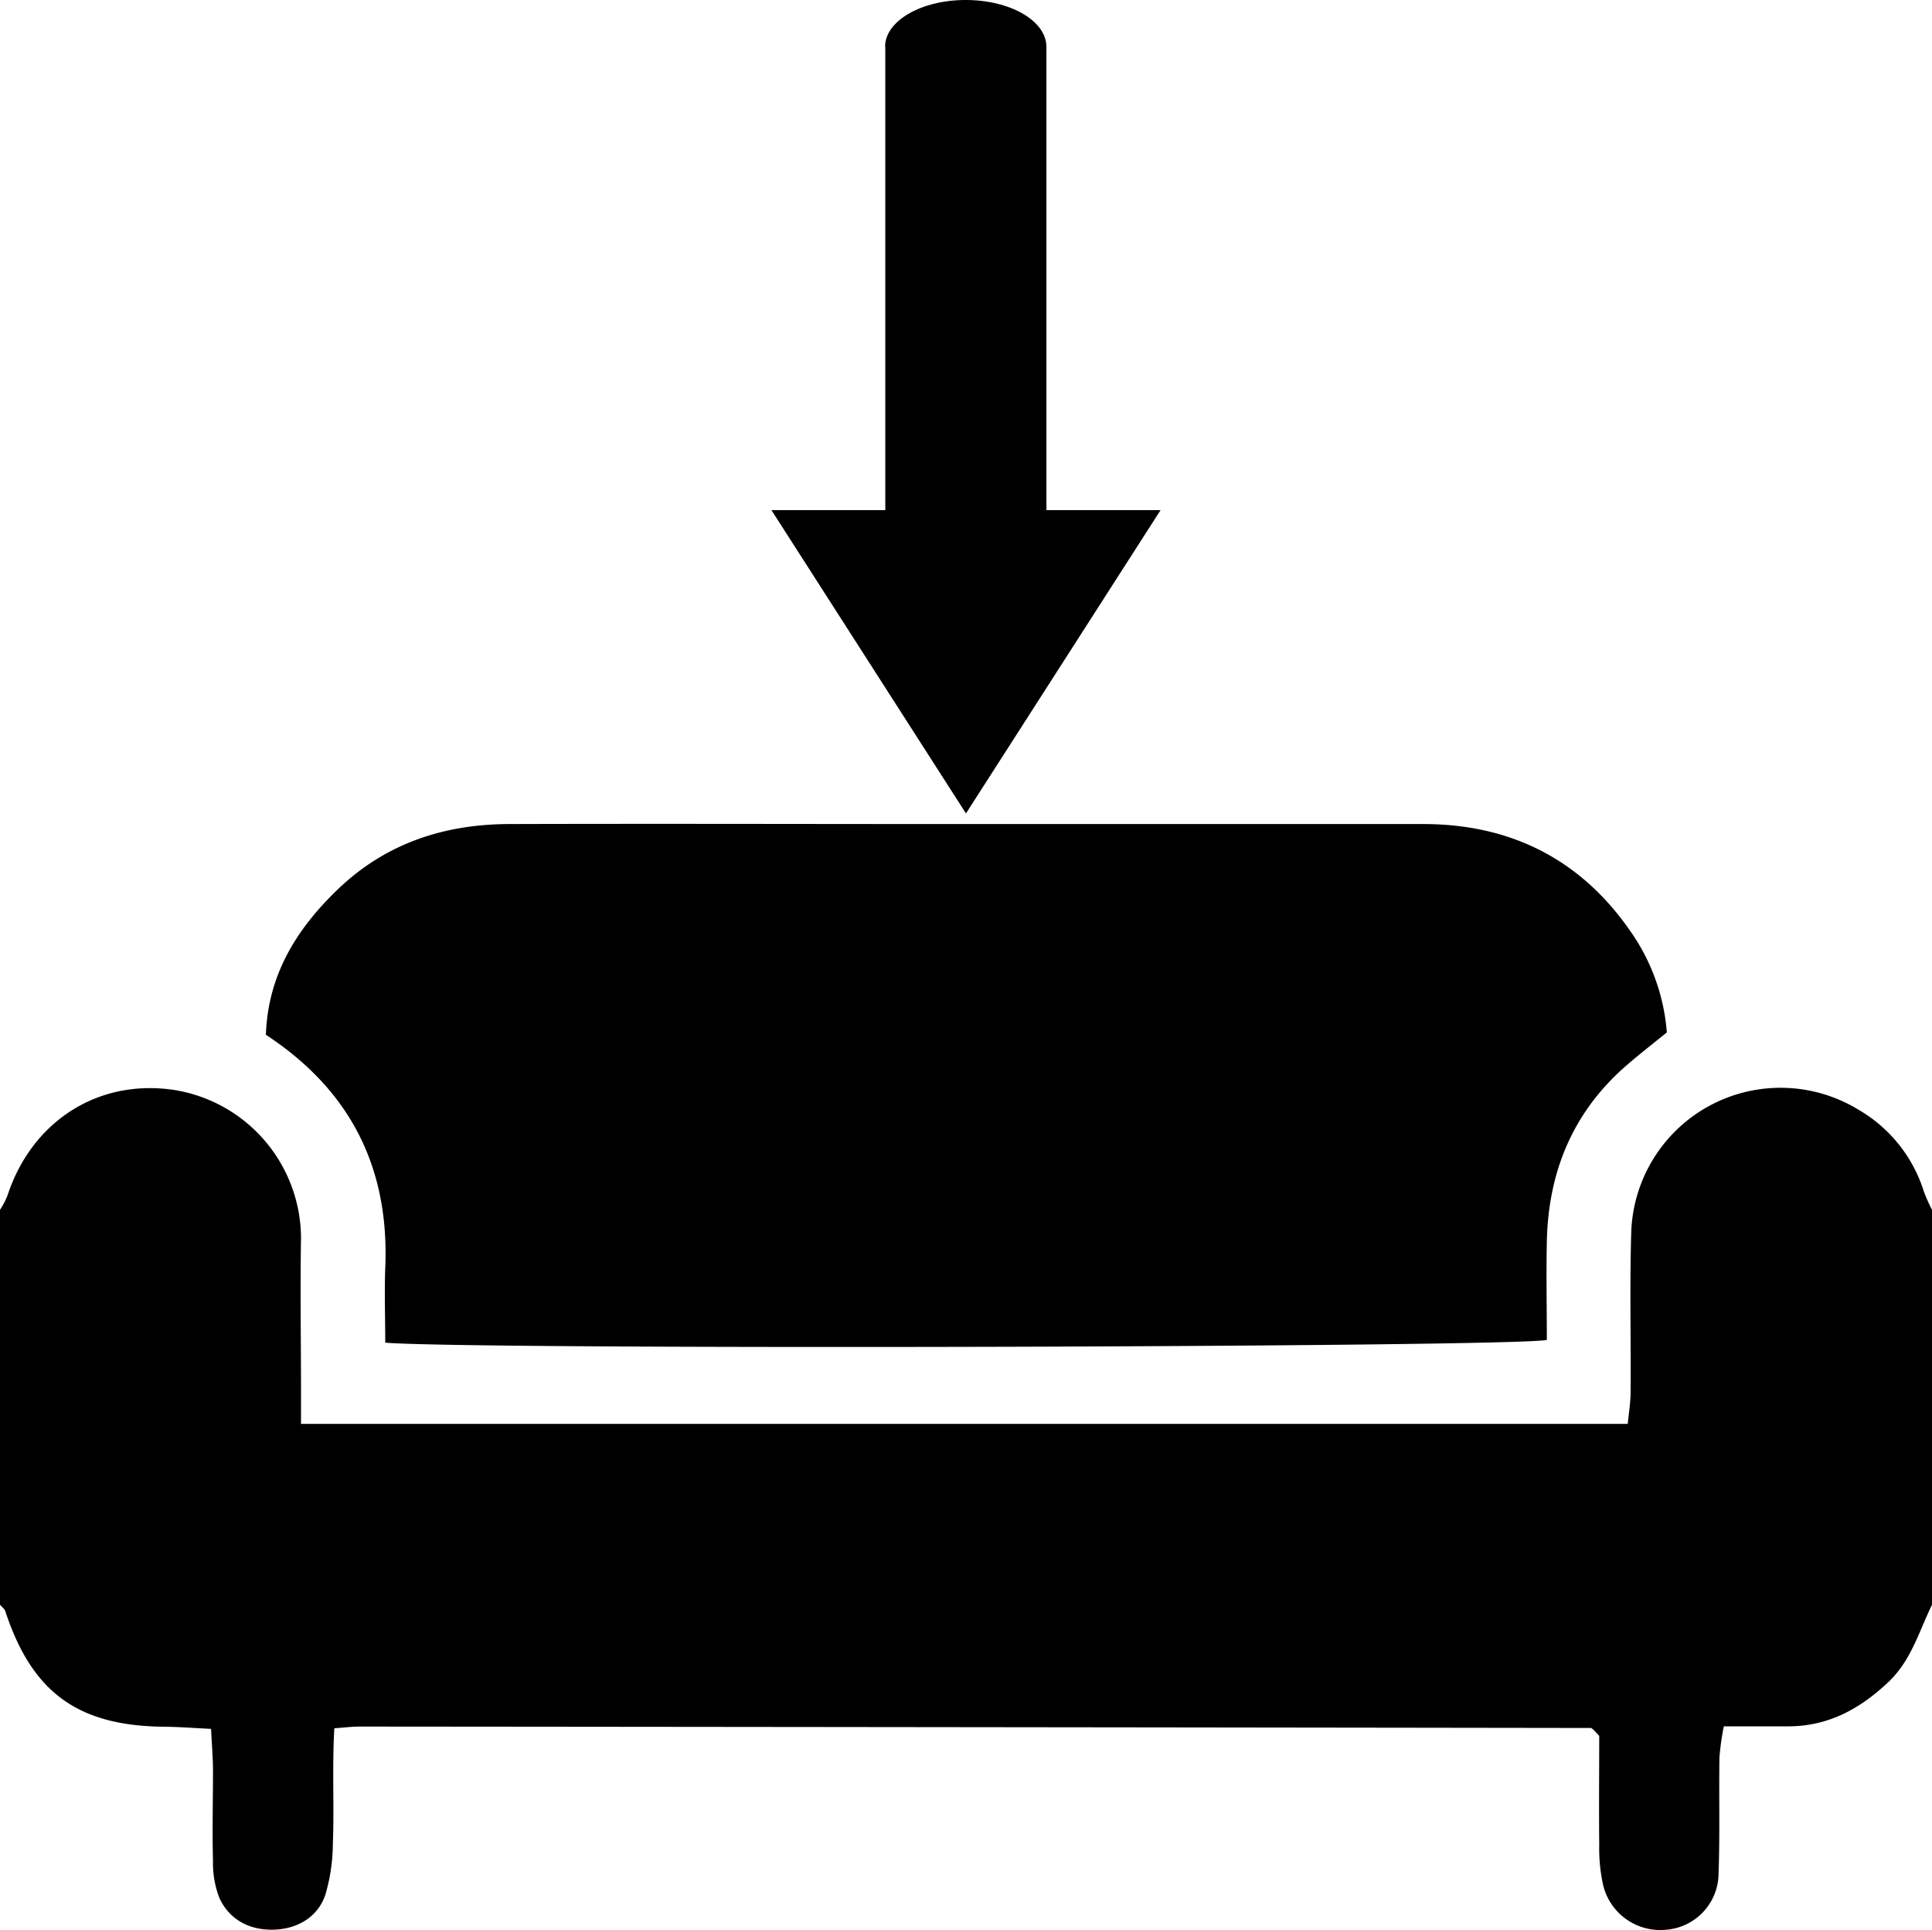
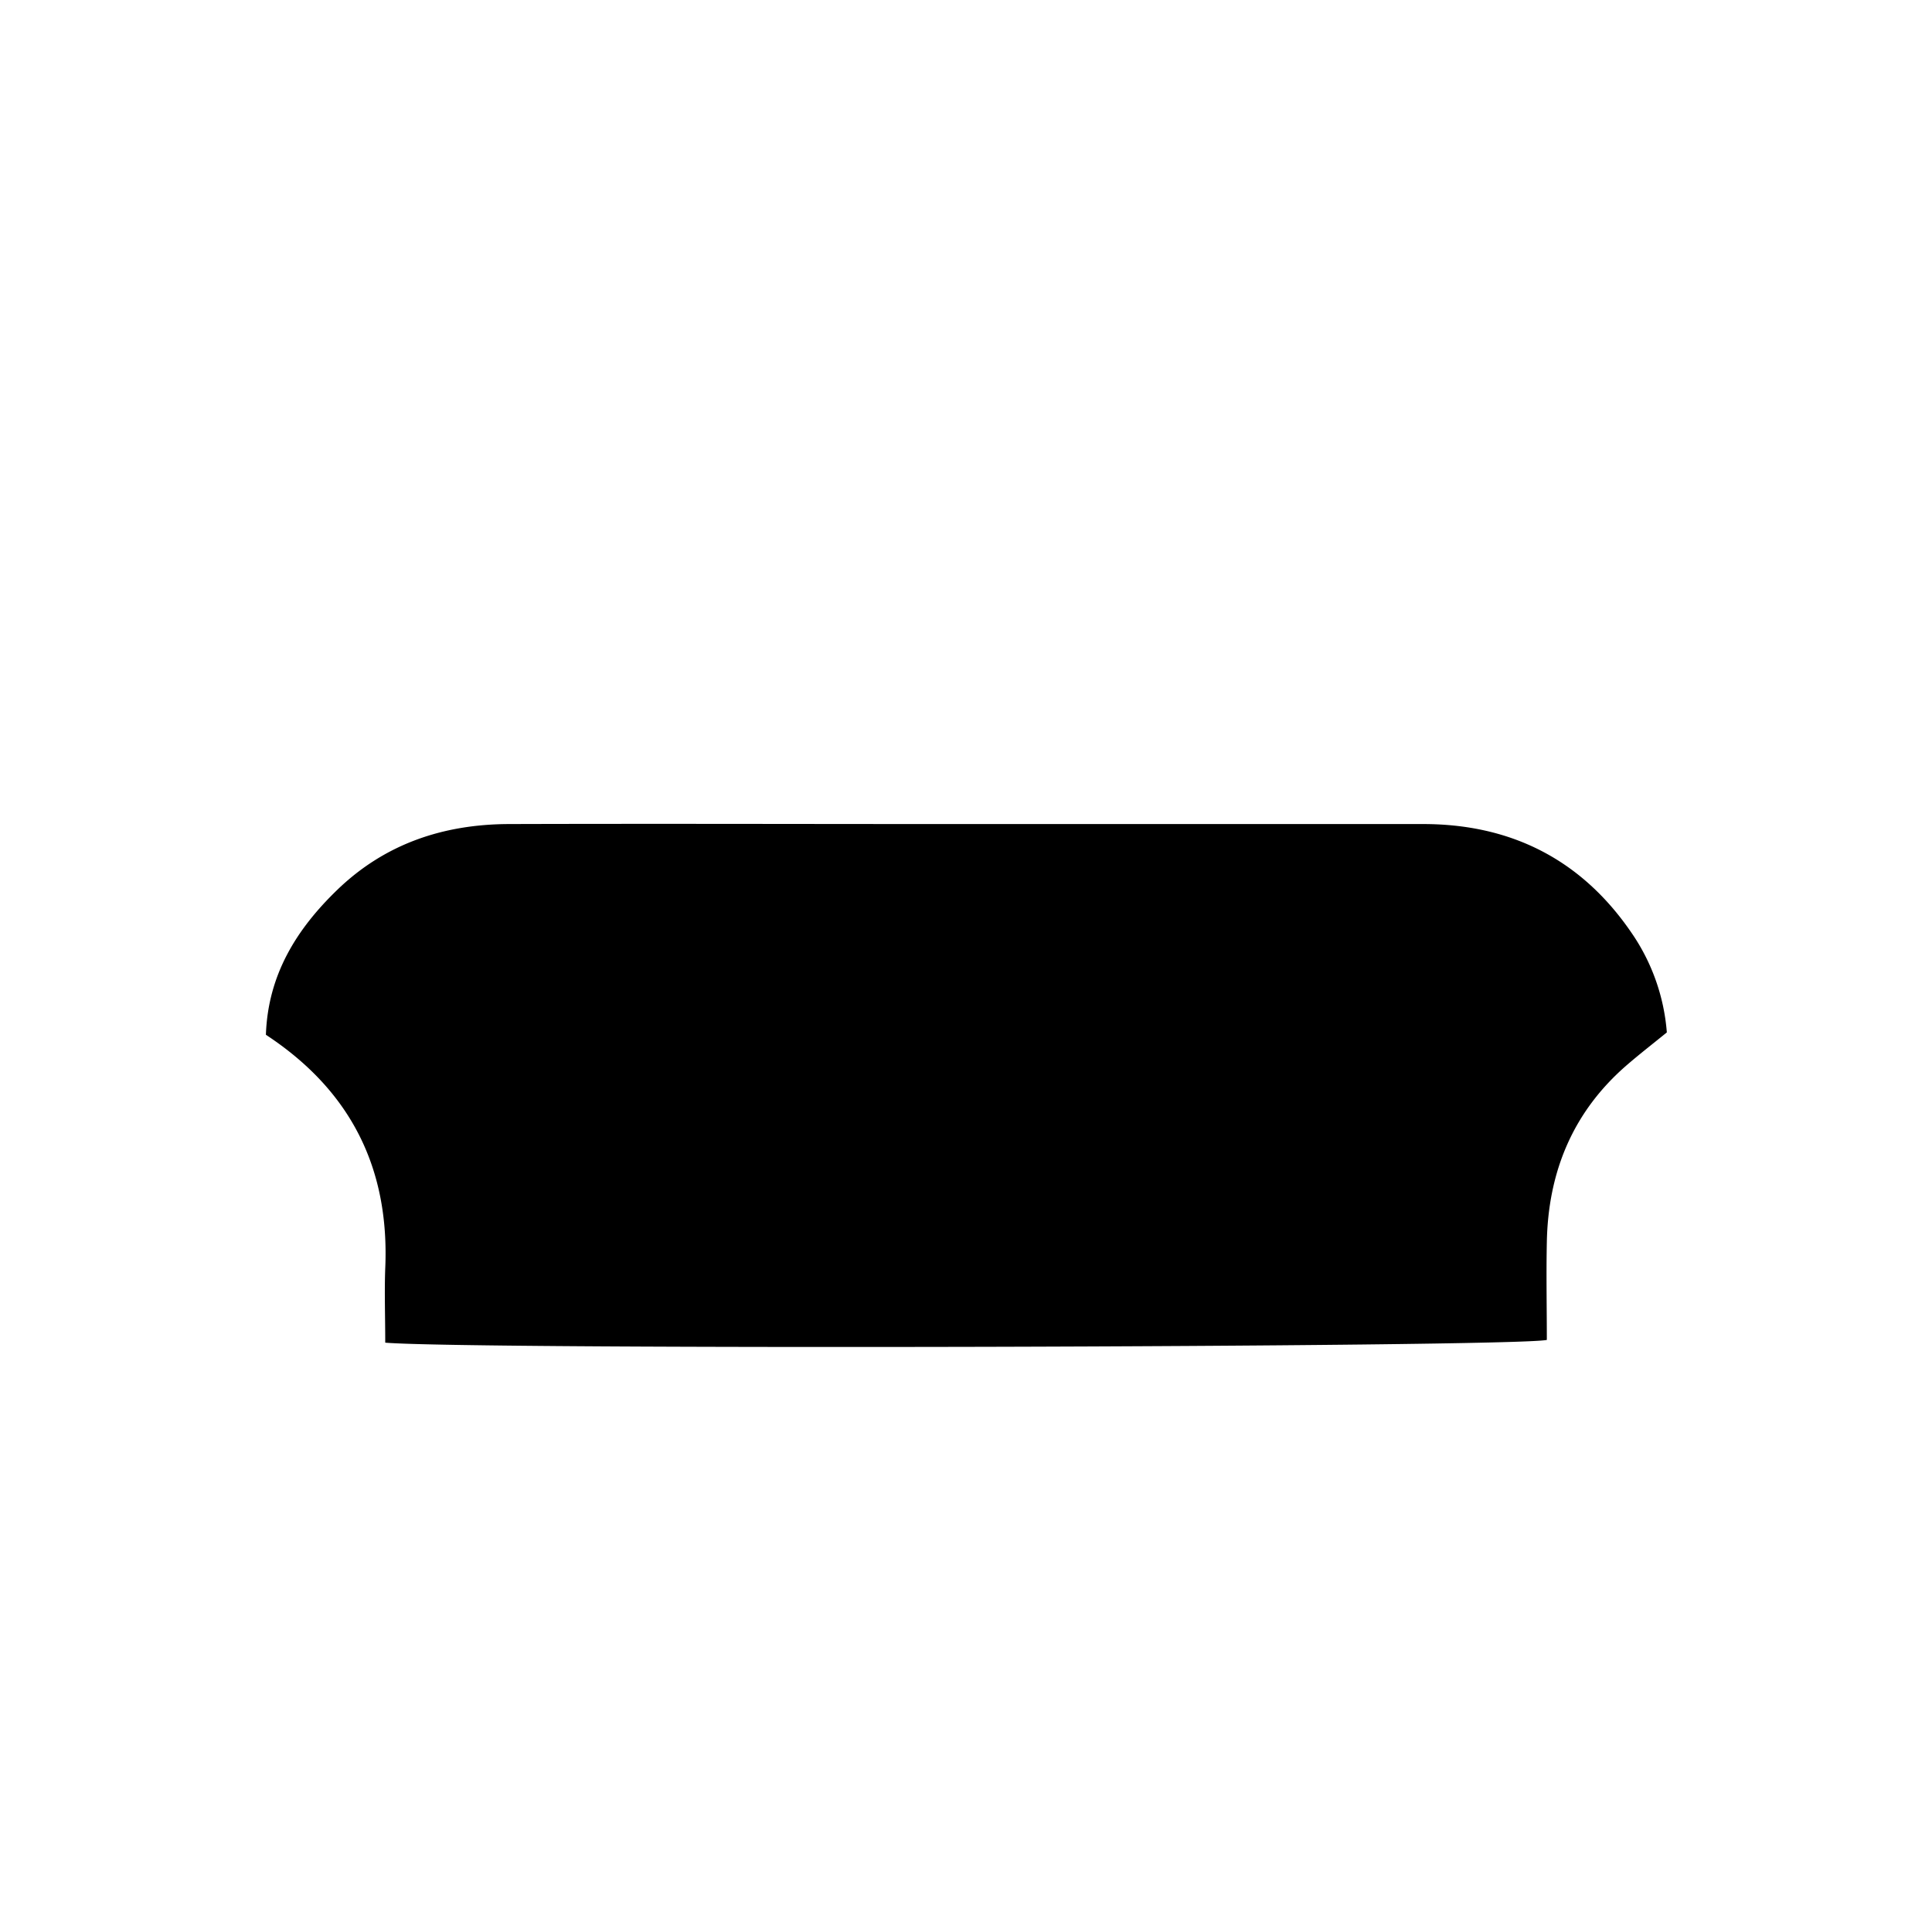
<svg xmlns="http://www.w3.org/2000/svg" viewBox="0 0 260.33 260.06">
  <g id="Layer_2" data-name="Layer 2">
    <g id="Icons">
-       <path d="M0,163a11.44,11.44,0,0,0,1-1.91c3.25-9.94,12.06-15.7,22.24-14.28a20.29,20.29,0,0,1,17.32,20c-.12,6.93,0,13.86,0,20.8,0,1.3,0,2.6,0,4.22H219.33c.14-1.38.38-2.84.39-4.3.05-7.13-.13-14.26.08-21.38a20.13,20.13,0,0,1,30.58-16.67,19.45,19.45,0,0,1,8.84,11,21.52,21.52,0,0,0,1.11,2.51v53.22c-1.75,3.56-2.77,7.43-5.84,10.37-4,3.78-8.34,6.08-13.87,6-2.67,0-5.35,0-8.34,0a34.76,34.76,0,0,0-.59,4.16c-.08,5.2.07,10.41-.12,15.61a7.65,7.65,0,0,1-7.19,7.64,7.9,7.9,0,0,1-8.43-6.33,23.29,23.29,0,0,1-.46-5.15c-.05-5,0-10,0-14.64-.44-.48-.56-.62-.69-.74s-.31-.33-.47-.33q-83-.12-165.91-.19c-.93,0-1.87.12-3.37.23-.31,5.34,0,10.49-.2,15.61a24.88,24.88,0,0,1-1,6.79c-1,3-3.67,4.55-6.68,4.72-3.24.18-6.16-1.13-7.6-4.24a13,13,0,0,1-.87-5c-.11-4,0-8.09,0-12.14,0-1.7-.15-3.4-.26-5.66-2.3-.11-4.35-.27-6.39-.29C10.47,232.51,4.31,228,.71,217.06c-.11-.33-.47-.58-.71-.87Z" />
      <path d="M51.91,180.89c0-3.54-.12-6.8,0-10,.59-13.42-4.58-23.93-16.08-31.48.27-8,4.06-14.16,9.61-19.52,6.45-6.23,14.32-8.84,23.12-8.87,19.66-.06,39.33,0,59,0,21.4,0,42.81,0,64.21,0,11.78,0,21.26,4.74,28,14.55a27.36,27.36,0,0,1,4.83,13.52c-1.79,1.46-3.6,2.86-5.34,4.36-7.3,6.29-10.66,14.41-10.83,23.93-.09,4.41,0,8.82,0,13.14C203.76,181.52,63.57,181.87,51.91,180.89Z" />
-       <polygon points="130.16 109.59 156.38 68.73 103.95 68.73 130.16 109.59" />
-       <path d="M119.29,6.3V78.92c0,3.48,4.87,6.3,10.87,6.3S141,82.4,141,78.92V6.3c0-3.48-4.86-6.3-10.87-6.3s-10.87,2.82-10.87,6.3" />
    </g>
  </g>
</svg>